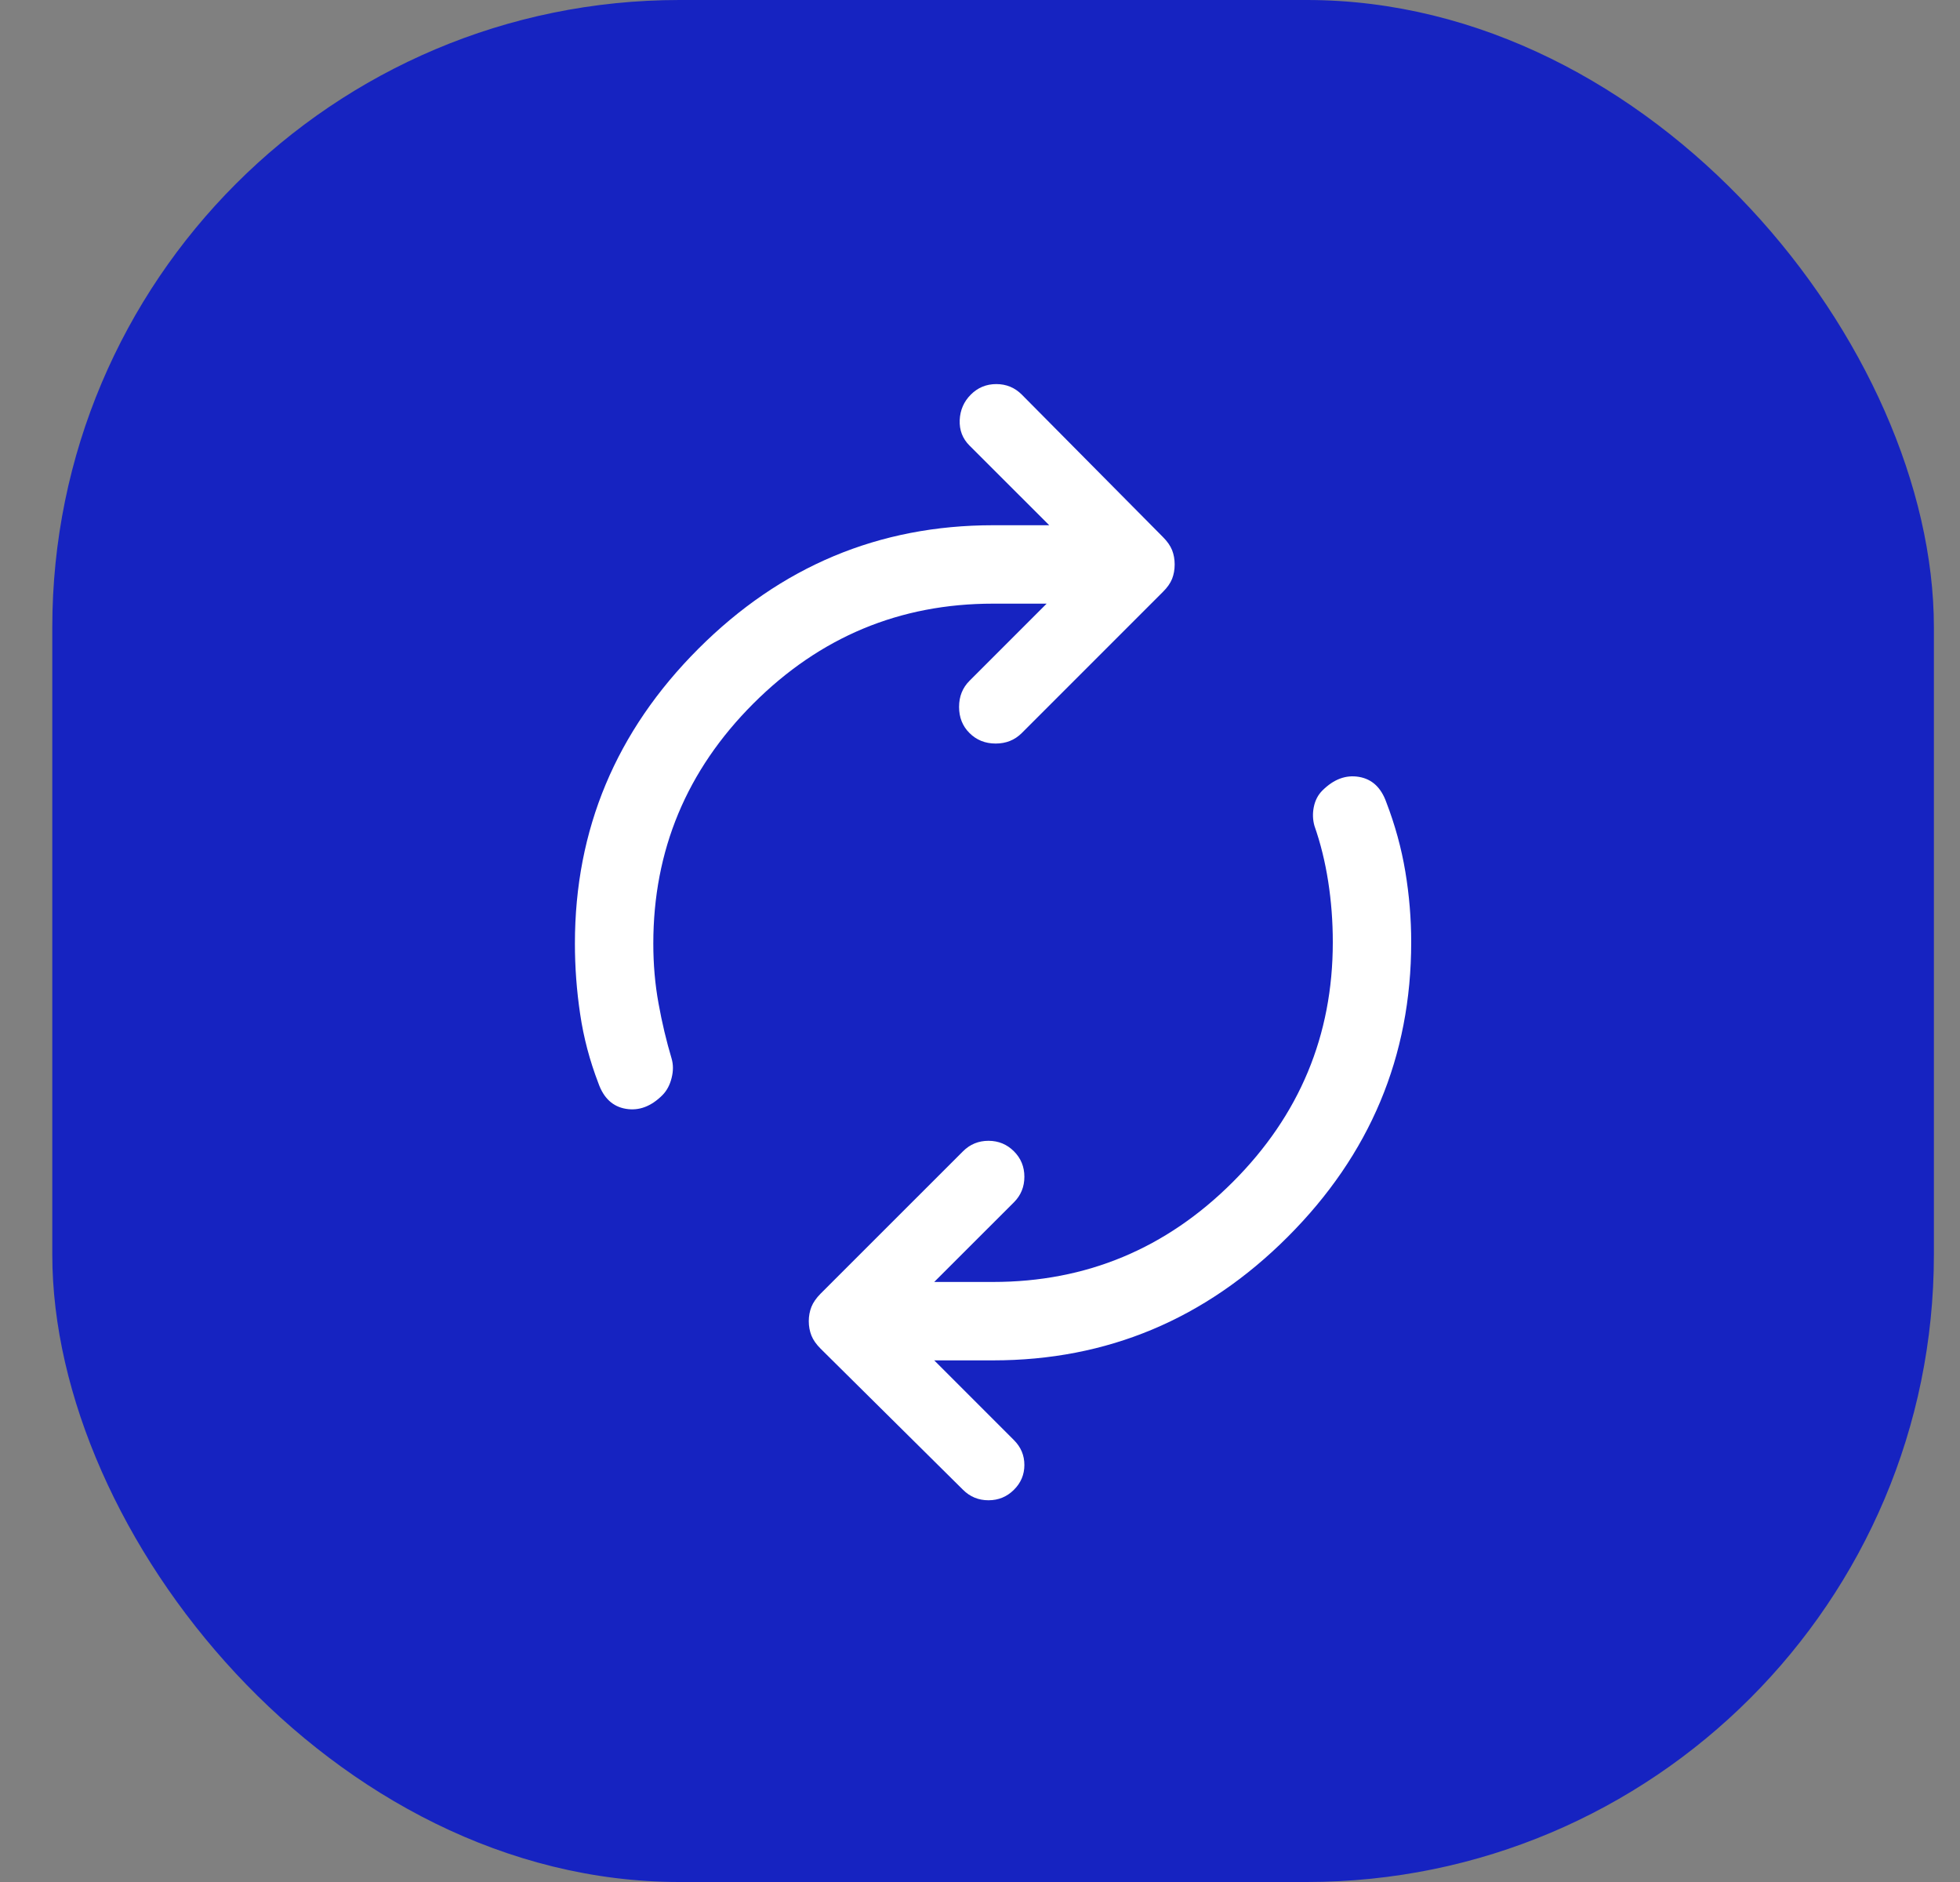
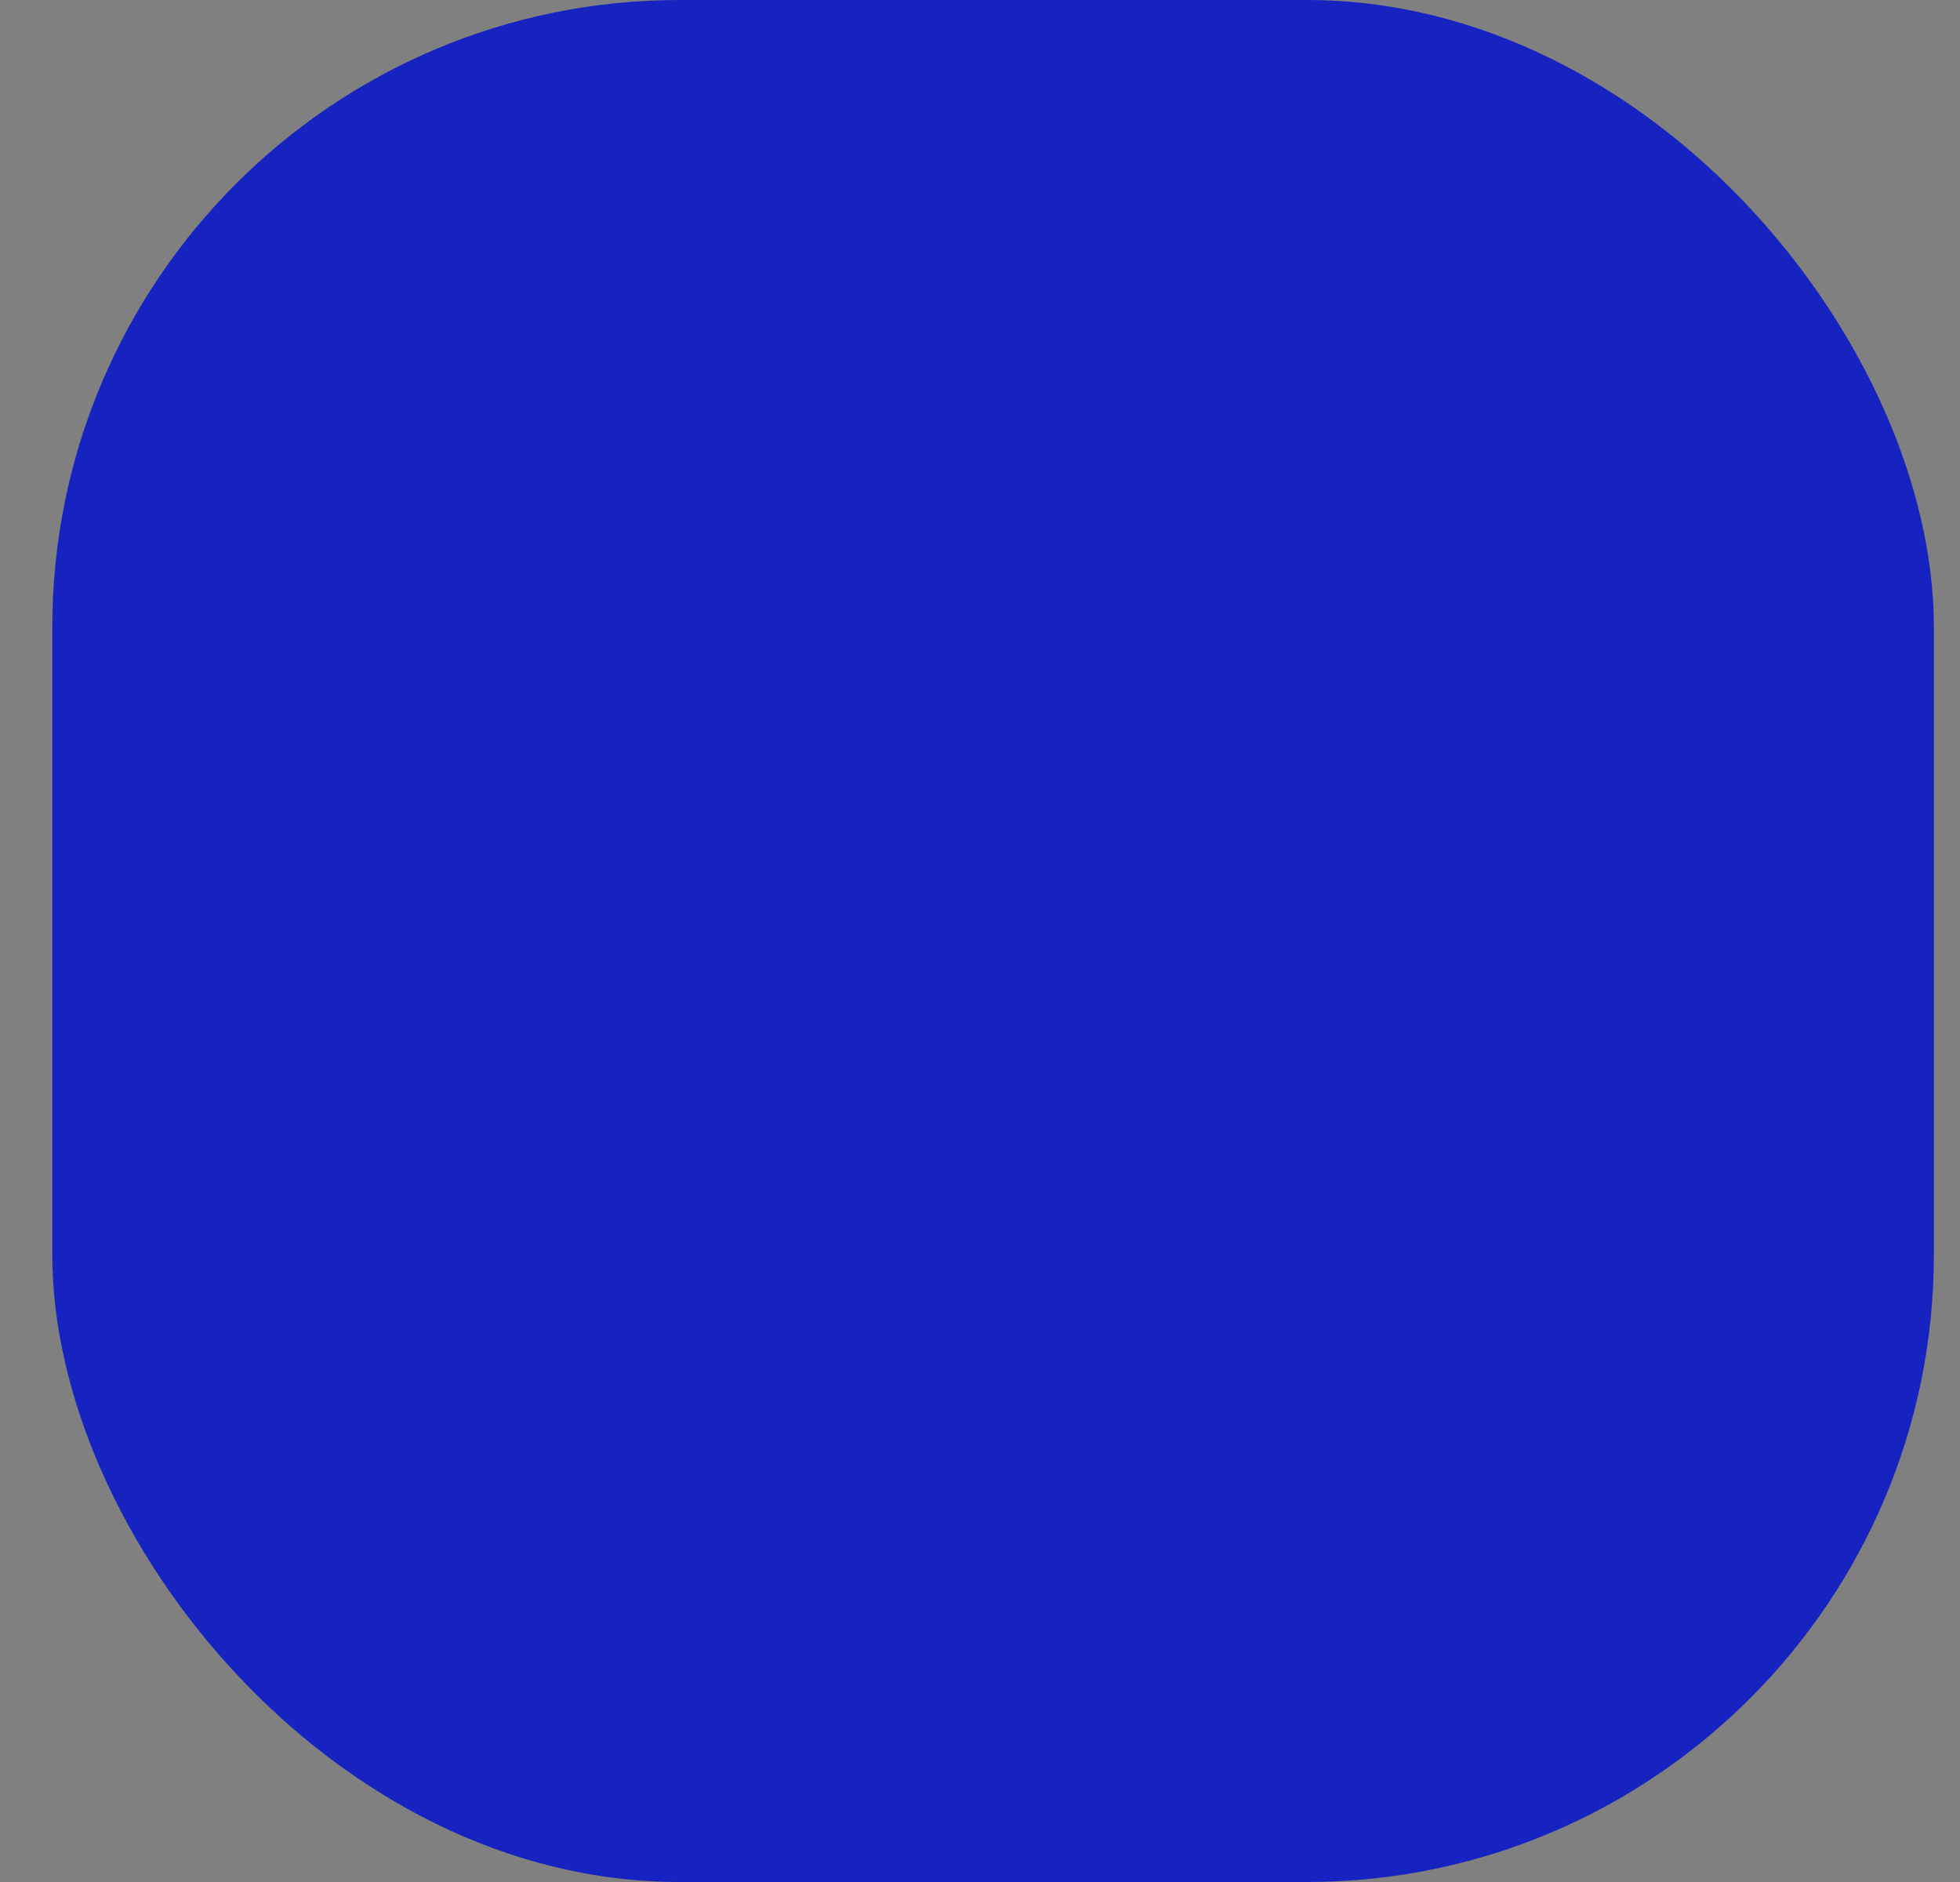
<svg xmlns="http://www.w3.org/2000/svg" width="25" height="24" viewBox="0 0 25 24" fill="none">
  <rect x="0" y="0" width="25" height="24" fill="#808080" stroke="none" />
  <rect x="0.667" width="24" height="24" rx="8" fill="#1623C1" />
-   <path d="M7.633 13.815C7.522 13.526 7.444 13.232 7.4 12.932C7.355 12.632 7.333 12.332 7.333 12.032C7.333 10.576 7.858 9.323 8.908 8.273C9.958 7.223 11.211 6.698 12.666 6.698H13.383L12.366 5.682C12.277 5.593 12.236 5.485 12.241 5.357C12.247 5.229 12.294 5.121 12.383 5.032C12.472 4.943 12.58 4.898 12.708 4.898C12.836 4.898 12.944 4.943 13.033 5.032L14.833 6.848C14.889 6.904 14.928 6.96 14.95 7.015C14.972 7.071 14.983 7.132 14.983 7.198C14.983 7.265 14.972 7.326 14.95 7.382C14.928 7.437 14.889 7.493 14.833 7.548L13.033 9.348C12.944 9.437 12.833 9.482 12.7 9.482C12.566 9.482 12.455 9.437 12.366 9.348C12.277 9.26 12.233 9.148 12.233 9.015C12.233 8.882 12.277 8.771 12.366 8.682L13.35 7.698H12.666C11.477 7.698 10.458 8.123 9.608 8.973C8.758 9.823 8.333 10.843 8.333 12.032C8.333 12.298 8.355 12.554 8.4 12.798C8.444 13.043 8.5 13.276 8.566 13.498C8.589 13.576 8.589 13.659 8.566 13.748C8.544 13.837 8.505 13.909 8.45 13.965C8.305 14.11 8.15 14.168 7.983 14.14C7.816 14.112 7.7 14.004 7.633 13.815ZM12.283 18.998L10.466 17.198C10.411 17.143 10.372 17.087 10.35 17.032C10.328 16.976 10.316 16.915 10.316 16.848C10.316 16.782 10.328 16.721 10.35 16.665C10.372 16.61 10.411 16.554 10.466 16.498L12.283 14.682C12.372 14.593 12.48 14.548 12.608 14.548C12.736 14.548 12.844 14.593 12.933 14.682C13.022 14.771 13.066 14.879 13.066 15.007C13.066 15.134 13.022 15.243 12.933 15.332L11.916 16.348H12.666C13.855 16.348 14.875 15.923 15.725 15.073C16.575 14.223 17 13.204 17 12.015C17 11.748 16.98 11.49 16.941 11.24C16.902 10.99 16.844 10.754 16.766 10.532C16.744 10.454 16.741 10.373 16.758 10.29C16.775 10.207 16.811 10.137 16.866 10.082C17.011 9.937 17.166 9.879 17.333 9.907C17.5 9.935 17.616 10.043 17.683 10.232C17.794 10.521 17.875 10.815 17.925 11.115C17.975 11.415 18 11.715 18 12.015C18 13.471 17.475 14.723 16.425 15.773C15.375 16.823 14.122 17.348 12.666 17.348H11.916L12.933 18.365C13.022 18.454 13.066 18.559 13.066 18.682C13.066 18.804 13.022 18.91 12.933 18.998C12.844 19.087 12.736 19.132 12.608 19.132C12.48 19.132 12.372 19.087 12.283 18.998Z" fill="white" />
</svg>